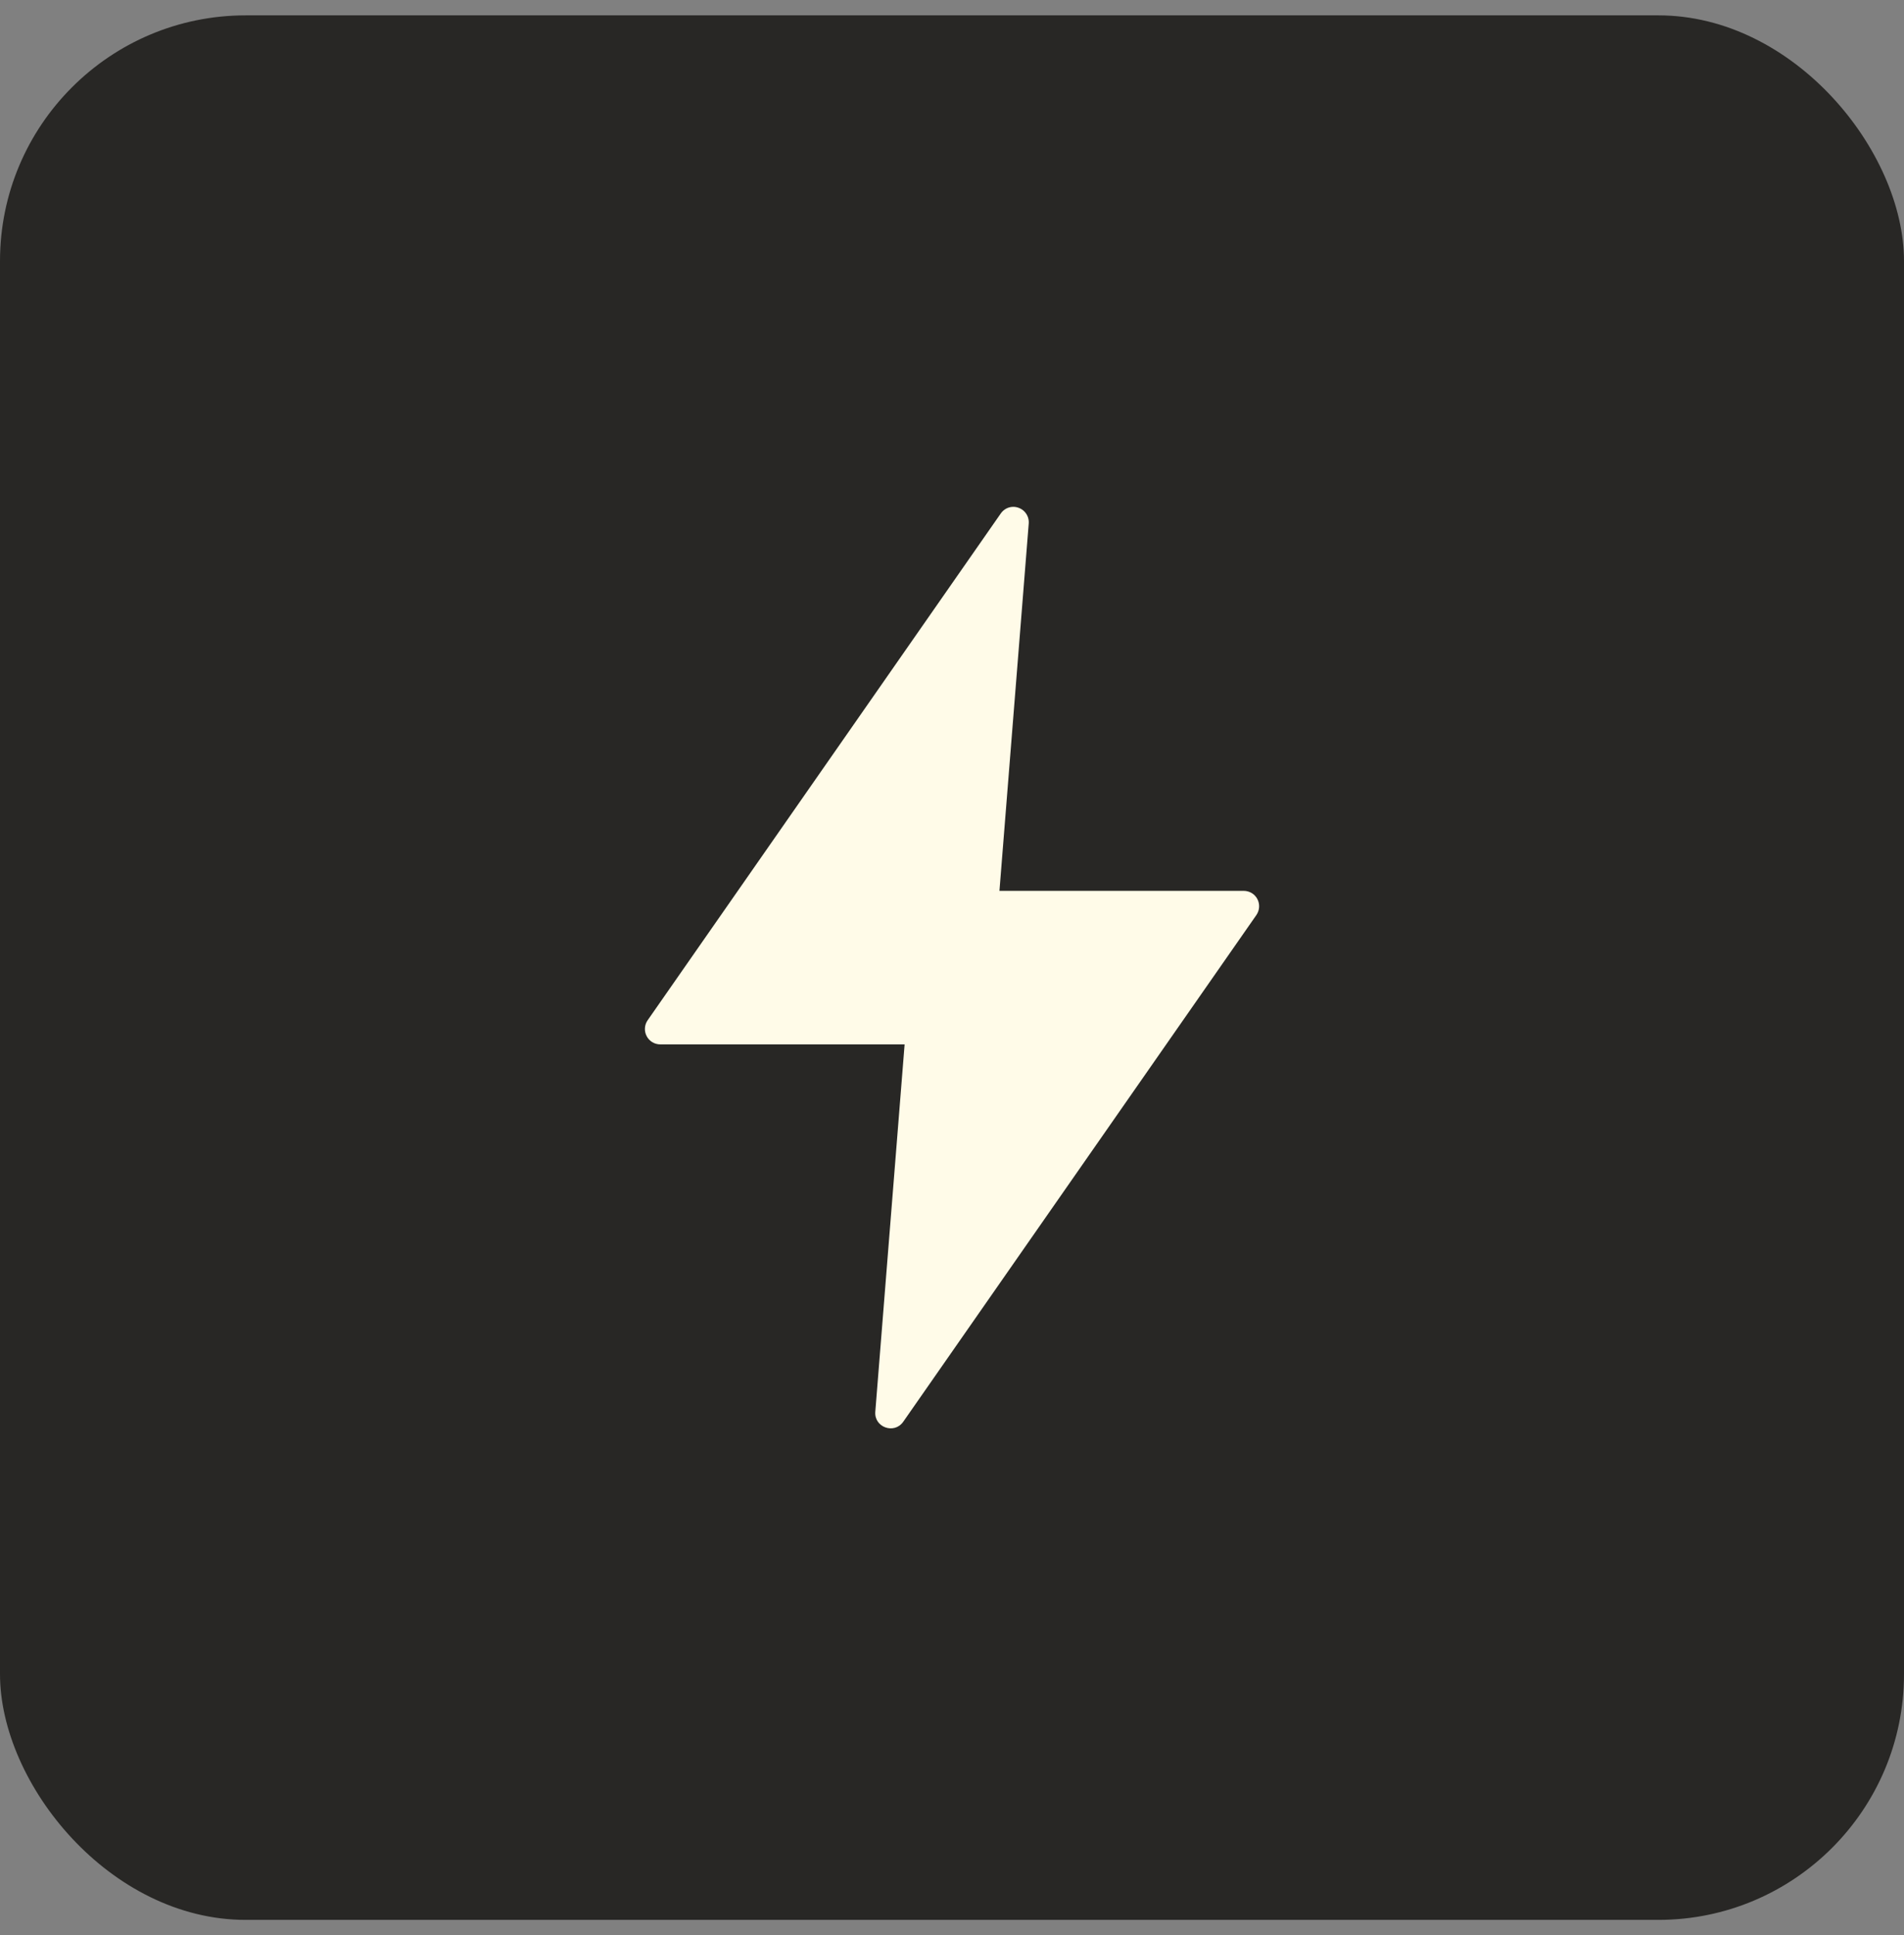
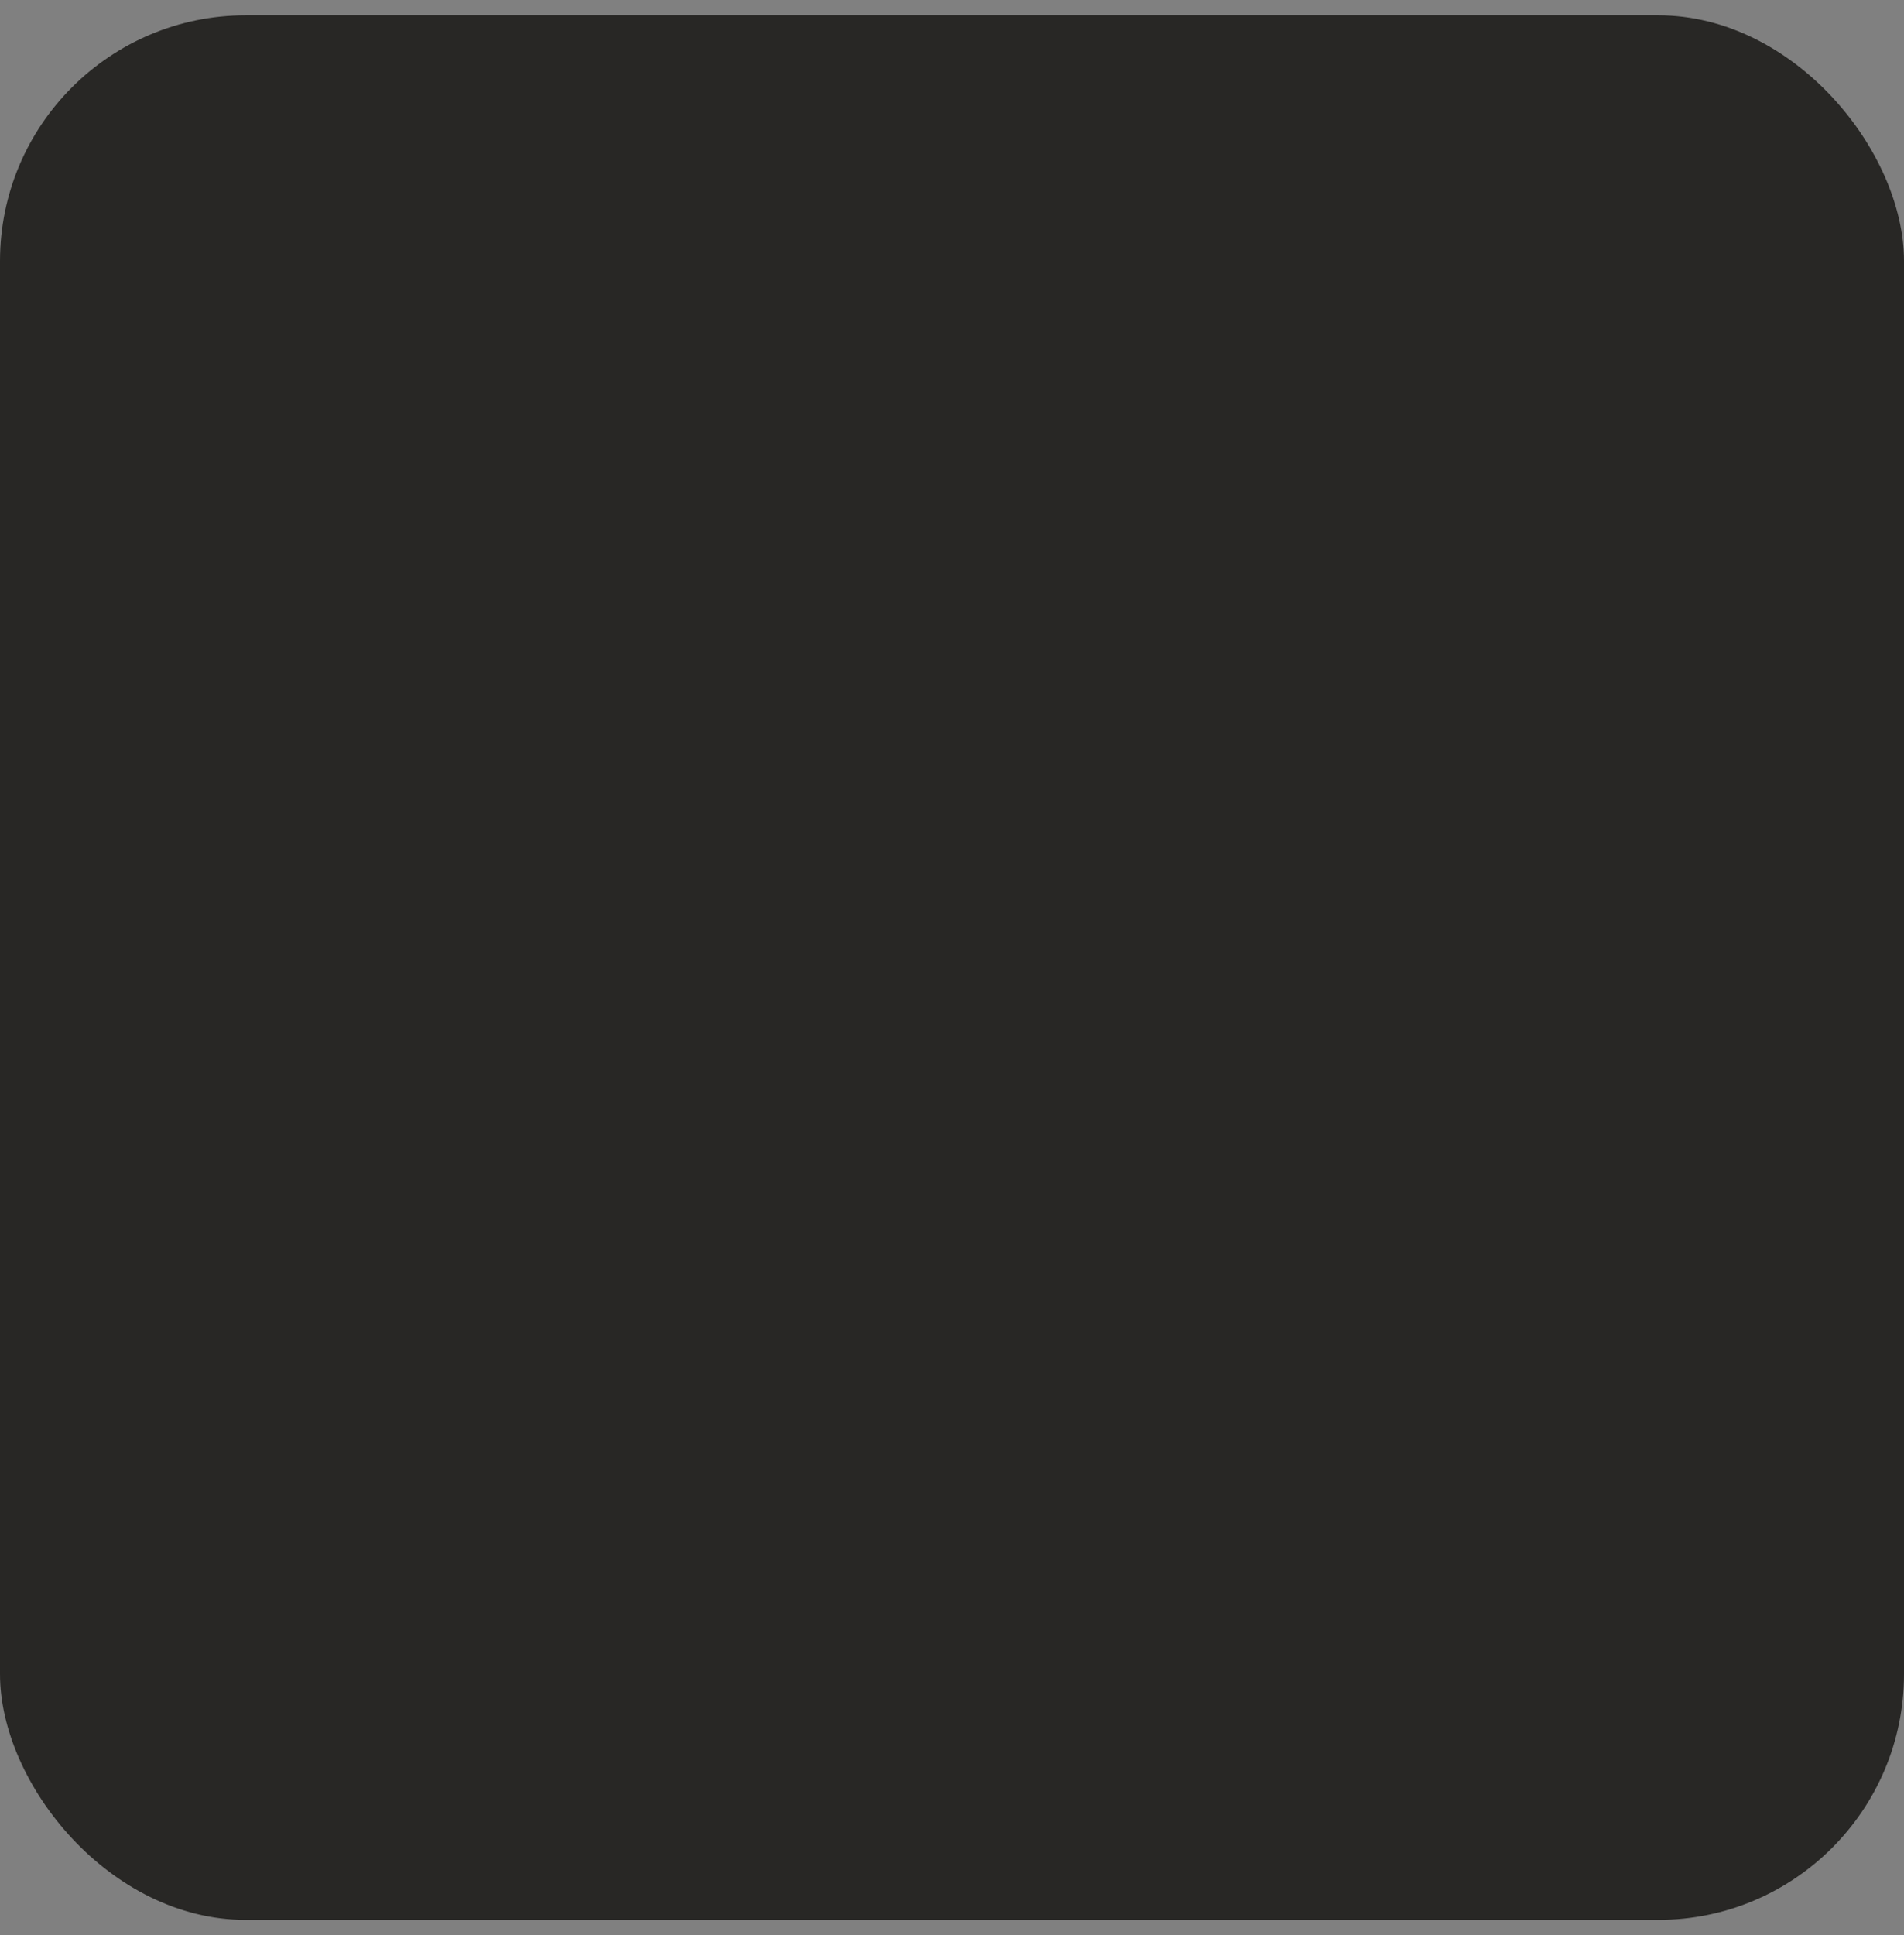
<svg xmlns="http://www.w3.org/2000/svg" fill="none" viewBox="0 0 62 63" height="63" width="62">
  <rect x="0" y="0" width="62" height="63" fill="#808080" stroke="none" />
  <rect fill="#282725" rx="8" height="62" width="62" y="0.5" />
-   <path fill="#FFFBE8" d="M32.975 16.5C32.899 16.503 32.825 16.524 32.758 16.561C32.691 16.599 32.633 16.651 32.59 16.713L21.091 33.211C21.038 33.286 21.007 33.374 21.001 33.466C20.995 33.557 21.014 33.648 21.057 33.73C21.099 33.811 21.163 33.879 21.241 33.927C21.319 33.974 21.409 33.999 21.501 33.999H29.457L28.502 45.962C28.465 46.466 29.117 46.699 29.41 46.287L40.911 29.789C40.963 29.714 40.994 29.626 41 29.534C41.006 29.443 40.987 29.352 40.945 29.27C40.903 29.189 40.839 29.121 40.761 29.073C40.682 29.026 40.592 29.001 40.501 29.001H32.545L33.499 17.038C33.504 16.968 33.494 16.897 33.47 16.83C33.446 16.764 33.407 16.703 33.358 16.652C33.309 16.602 33.249 16.562 33.183 16.536C33.117 16.51 33.046 16.496 32.975 16.5Z" />
</svg>